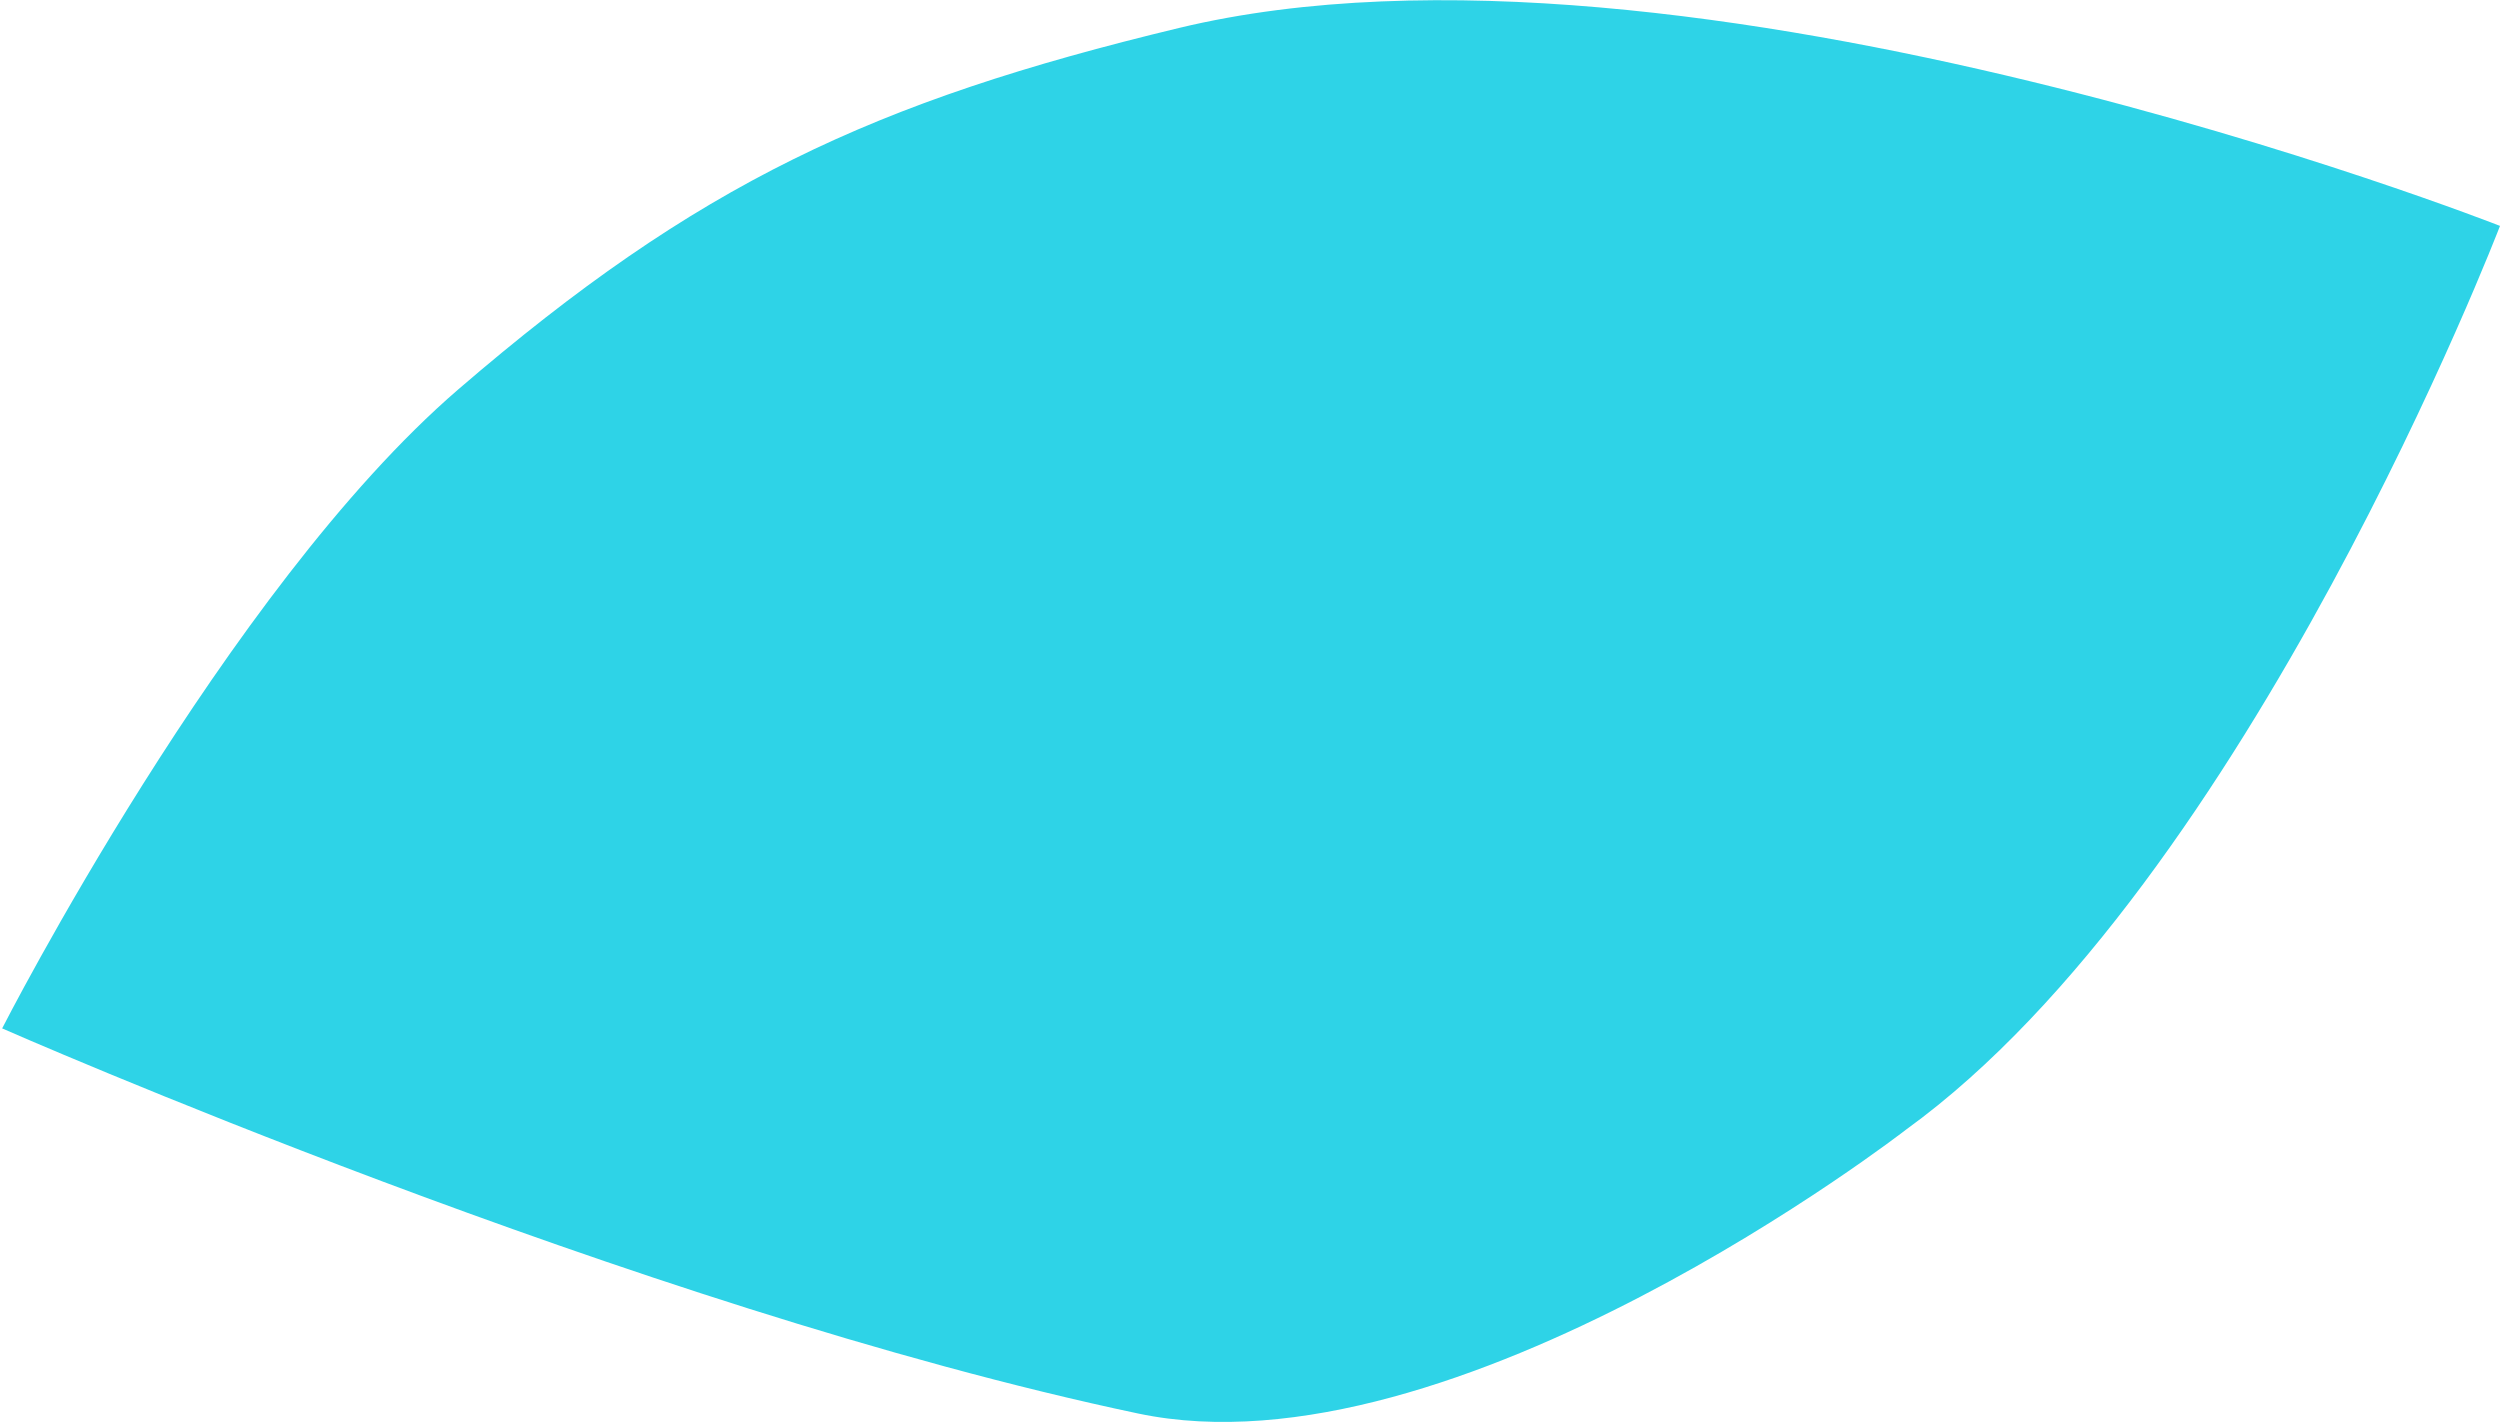
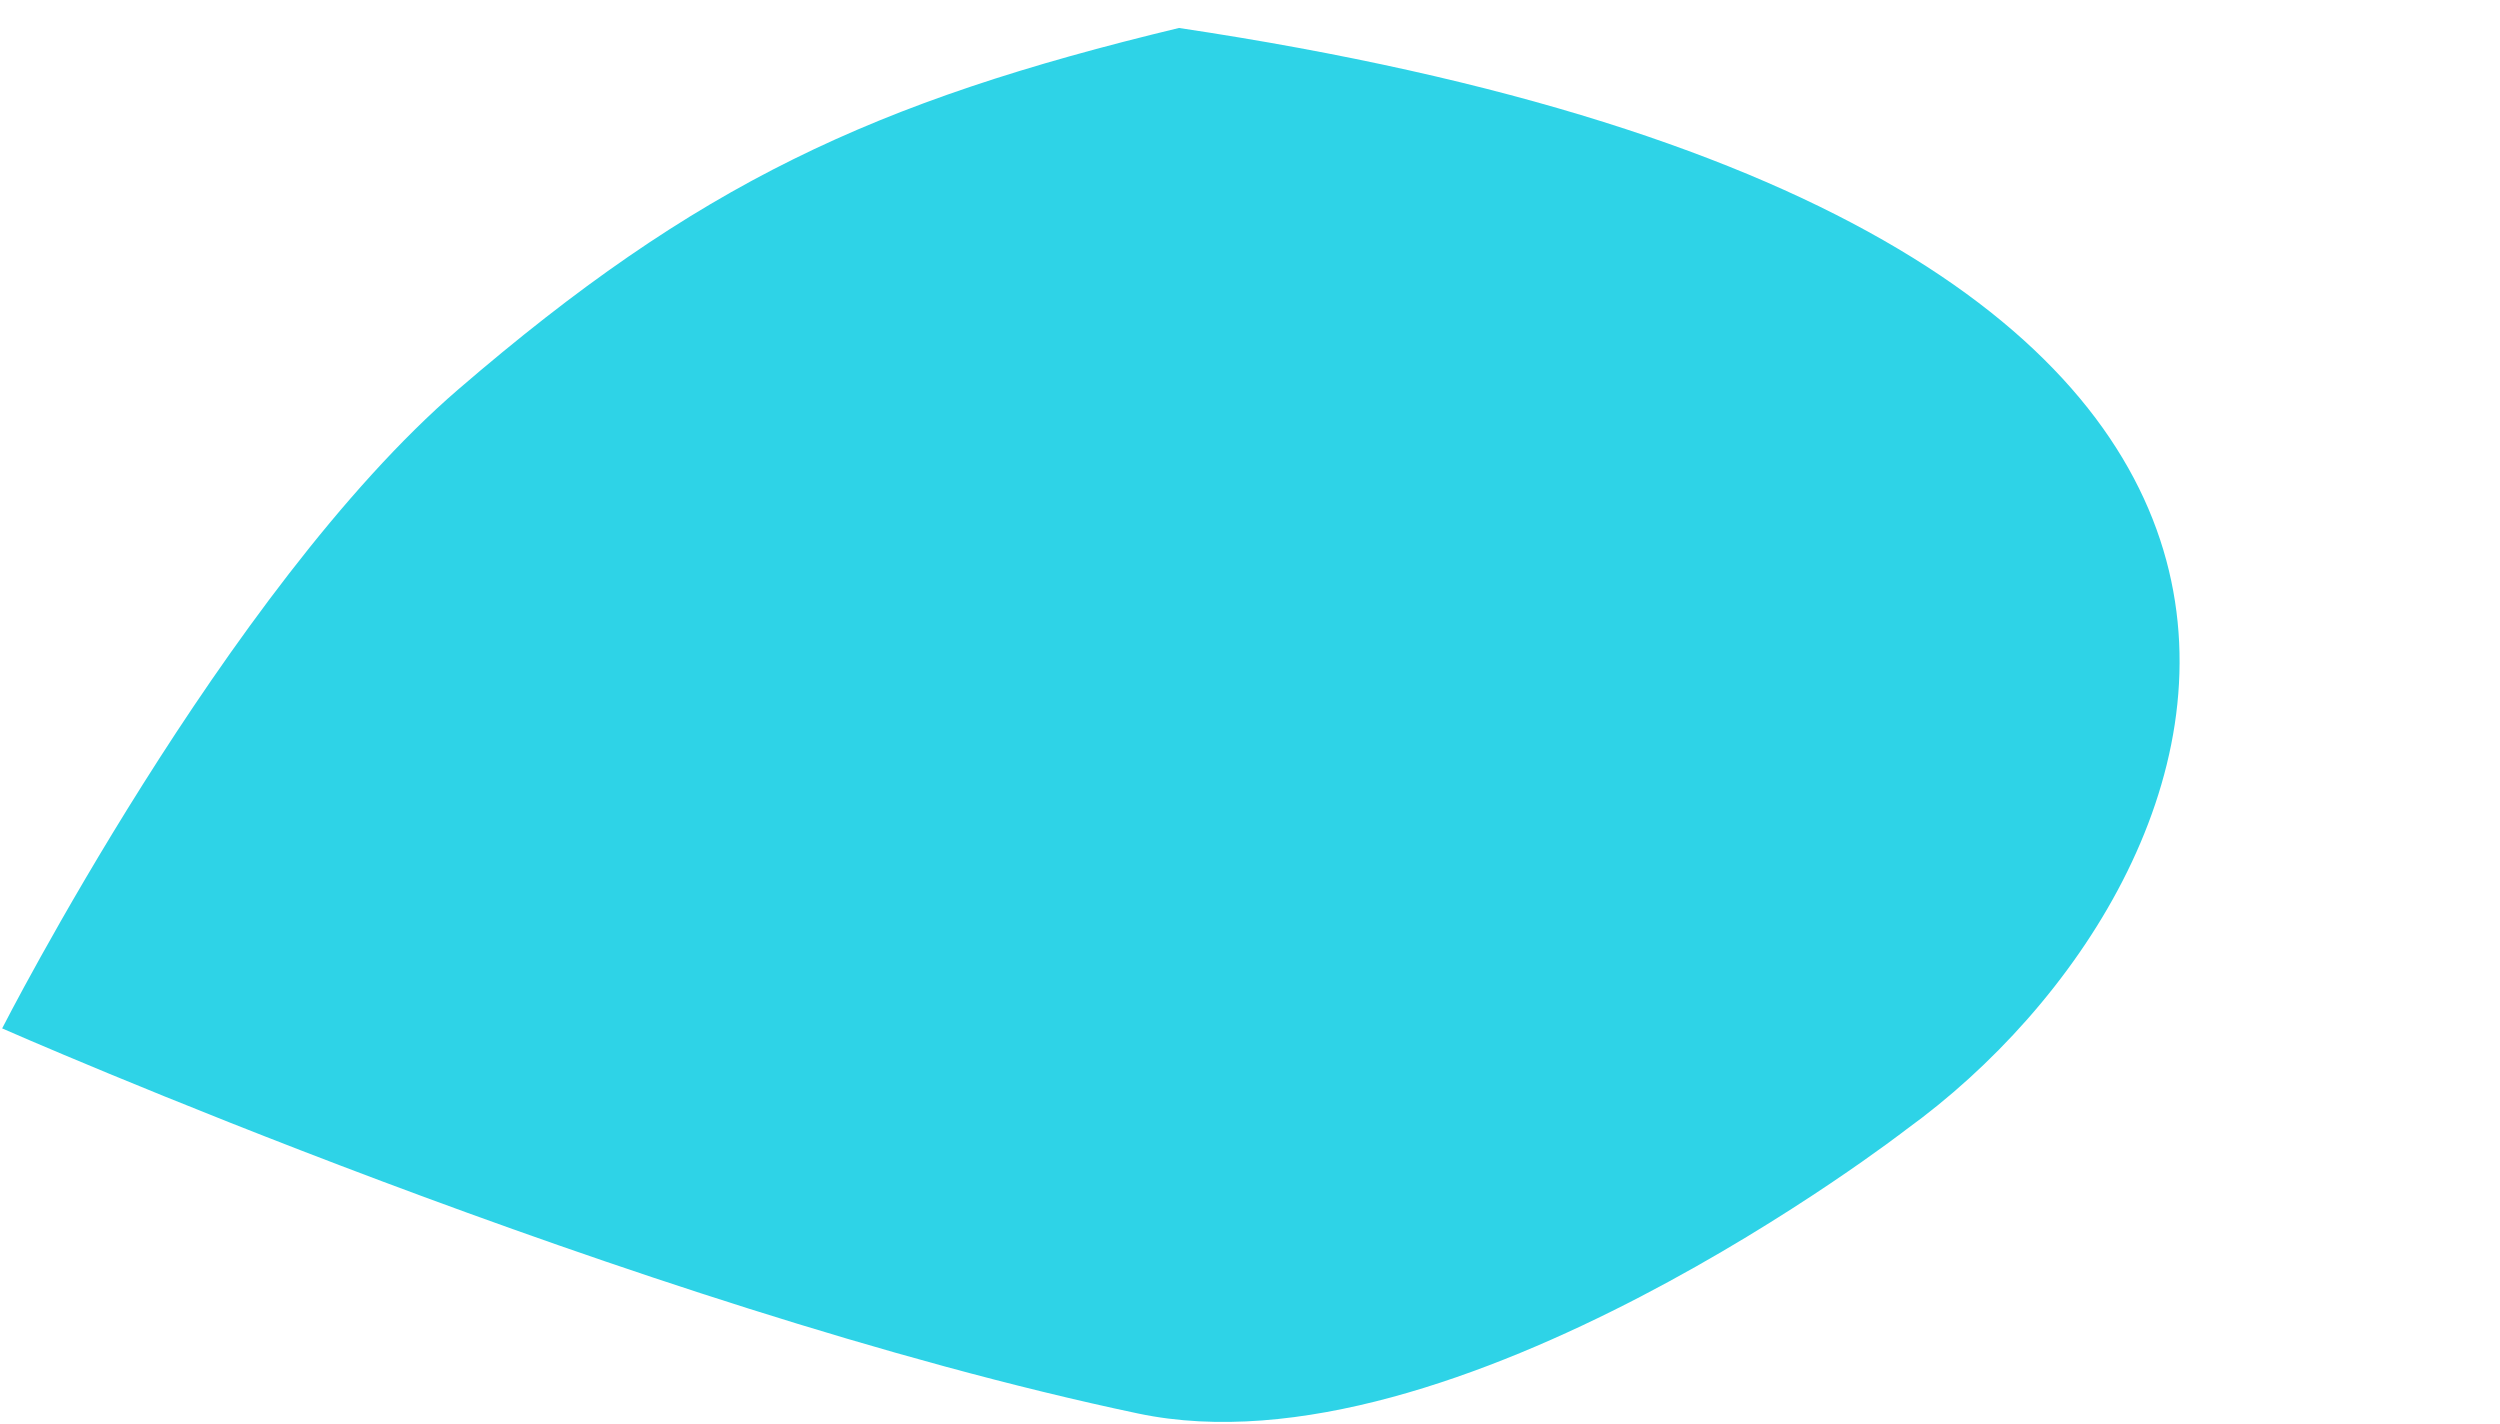
<svg xmlns="http://www.w3.org/2000/svg" width="581" height="331" viewBox="0 0 581 331" fill="none">
-   <path d="M0.5 239C0.5 239 52.52 137.007 106.5 90.5C161.94 42.736 202.854 23.624 274 6.5C391.863 -21.869 581 52.5 581 52.5C581 52.5 522.5 204.969 443 262.5C443 262.5 338 344 264.5 328.5C147.916 303.914 0.5 239 0.5 239Z" fill="#2ED3E7" />
+   <path d="M0.5 239C0.5 239 52.52 137.007 106.5 90.5C161.94 42.736 202.854 23.624 274 6.5C581 52.5 522.5 204.969 443 262.5C443 262.5 338 344 264.5 328.5C147.916 303.914 0.5 239 0.5 239Z" fill="#2ED3E7" />
</svg>